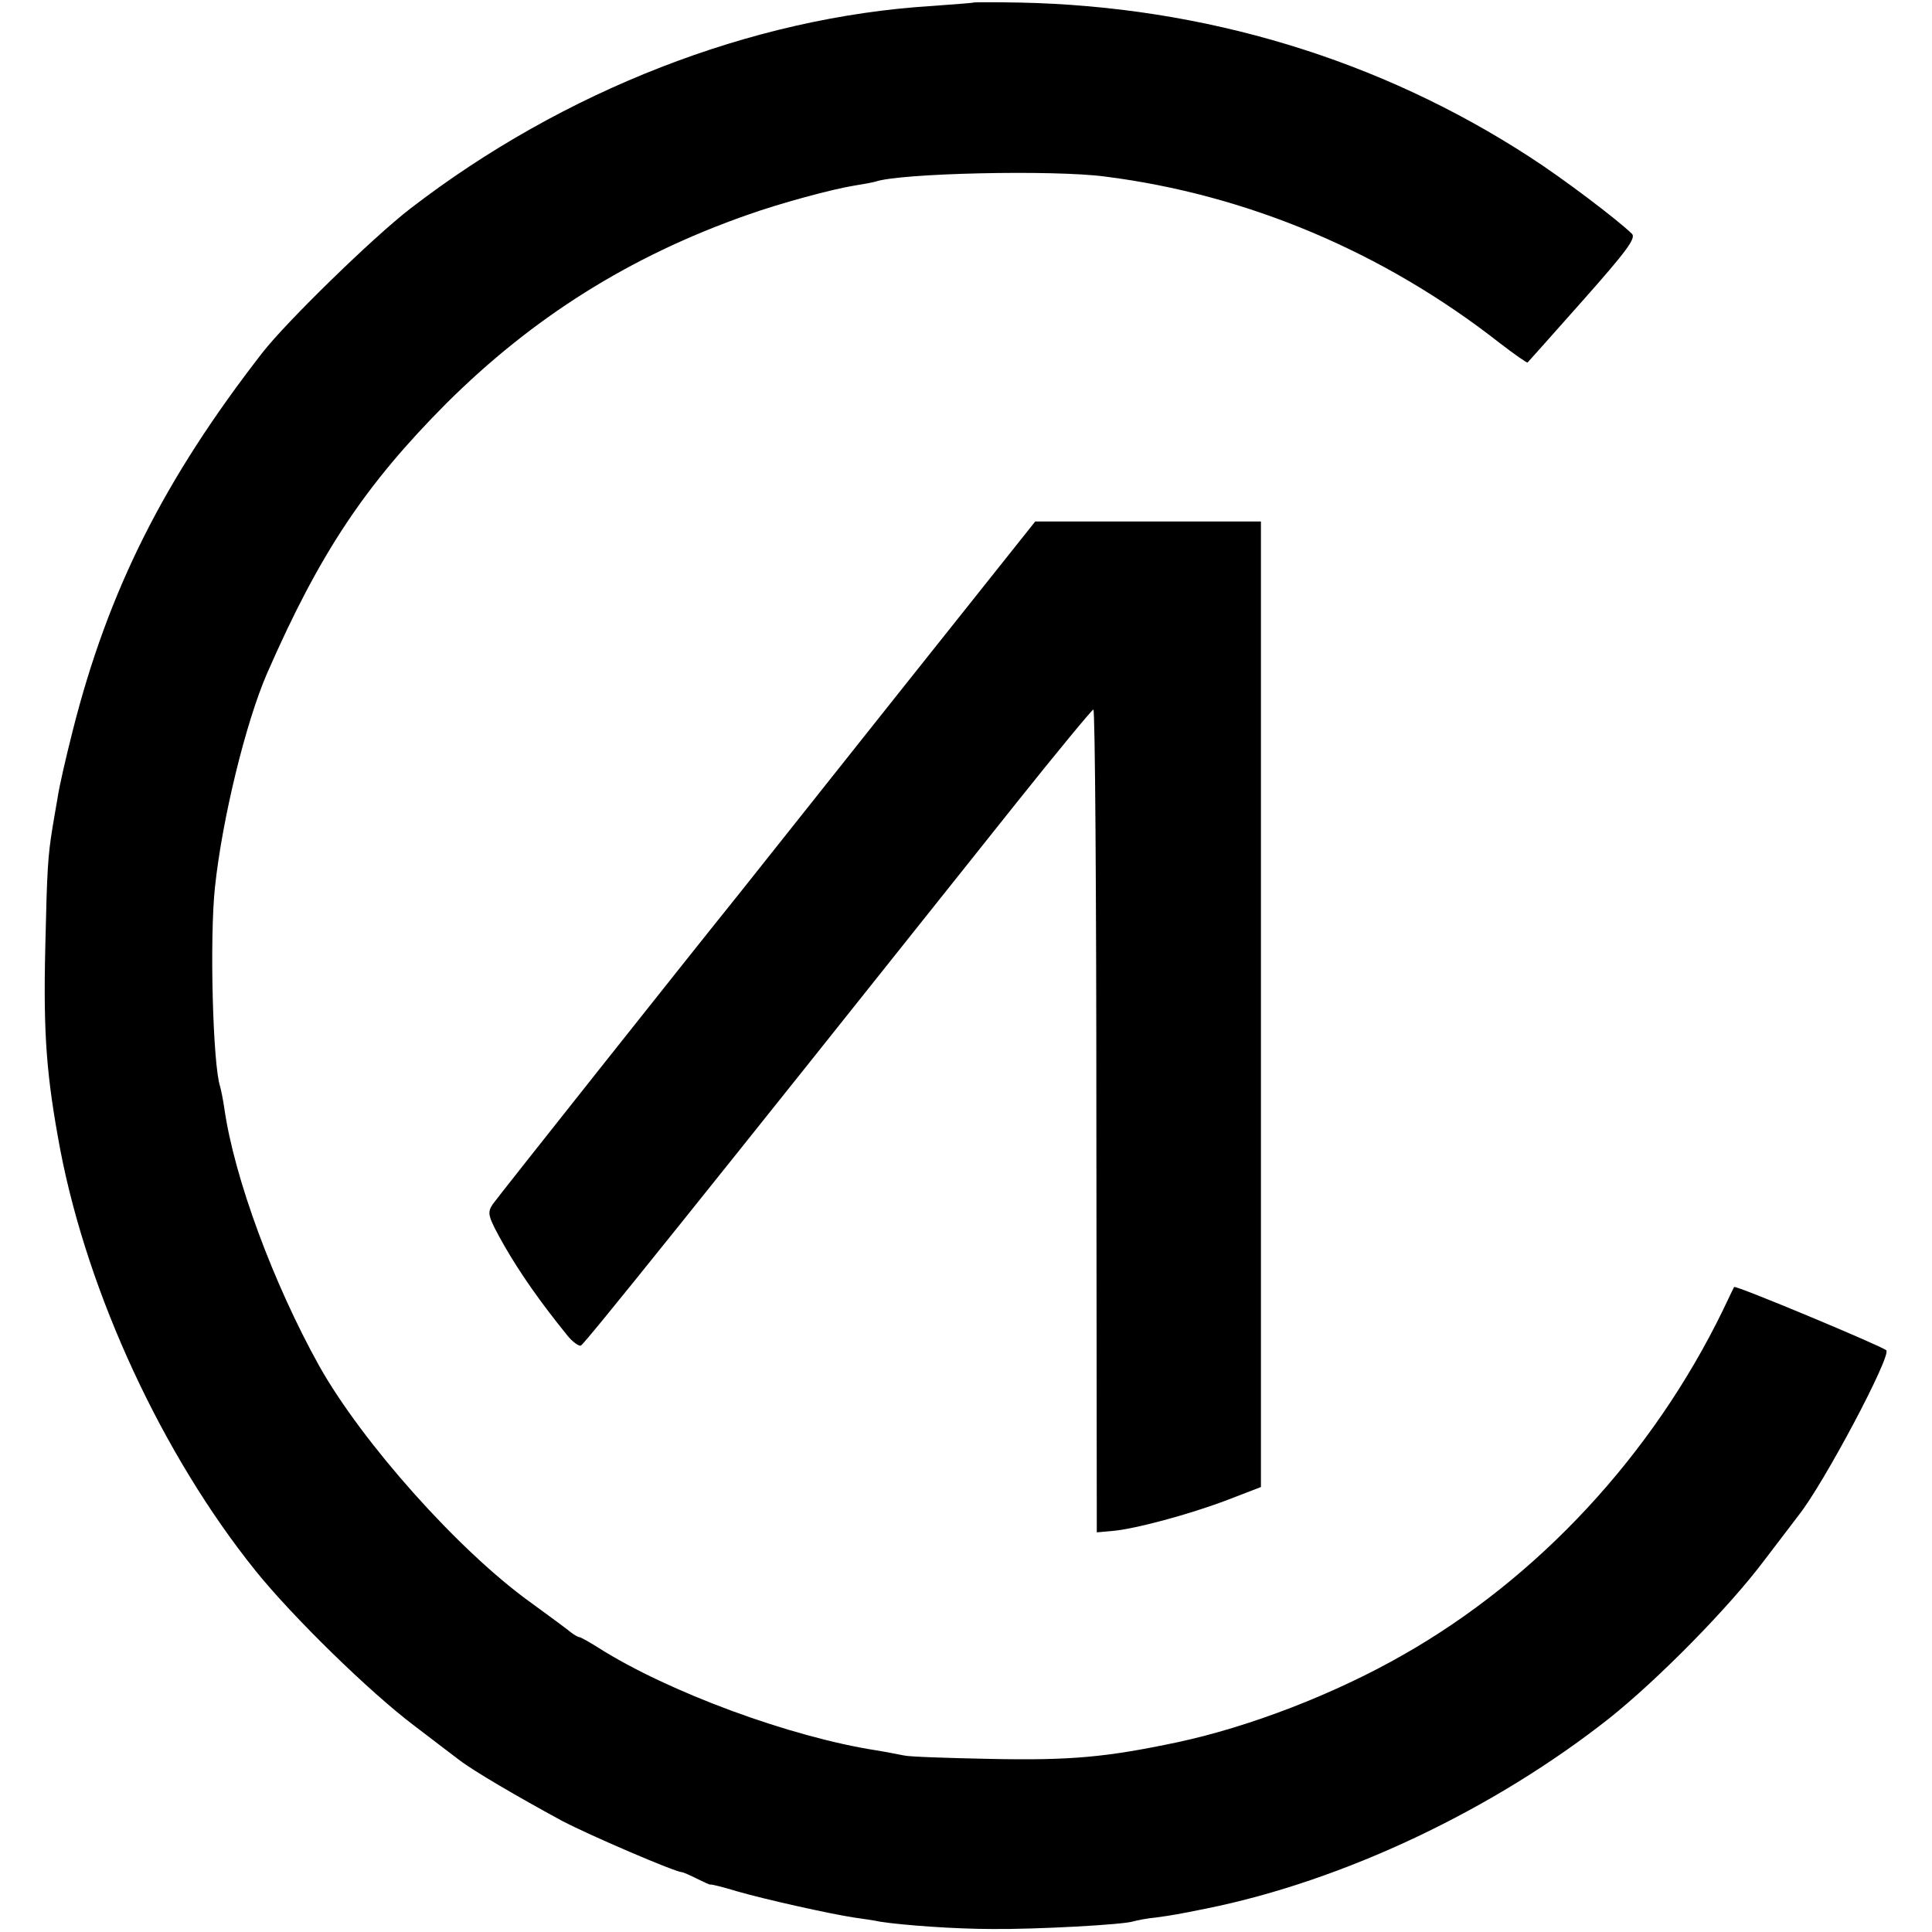
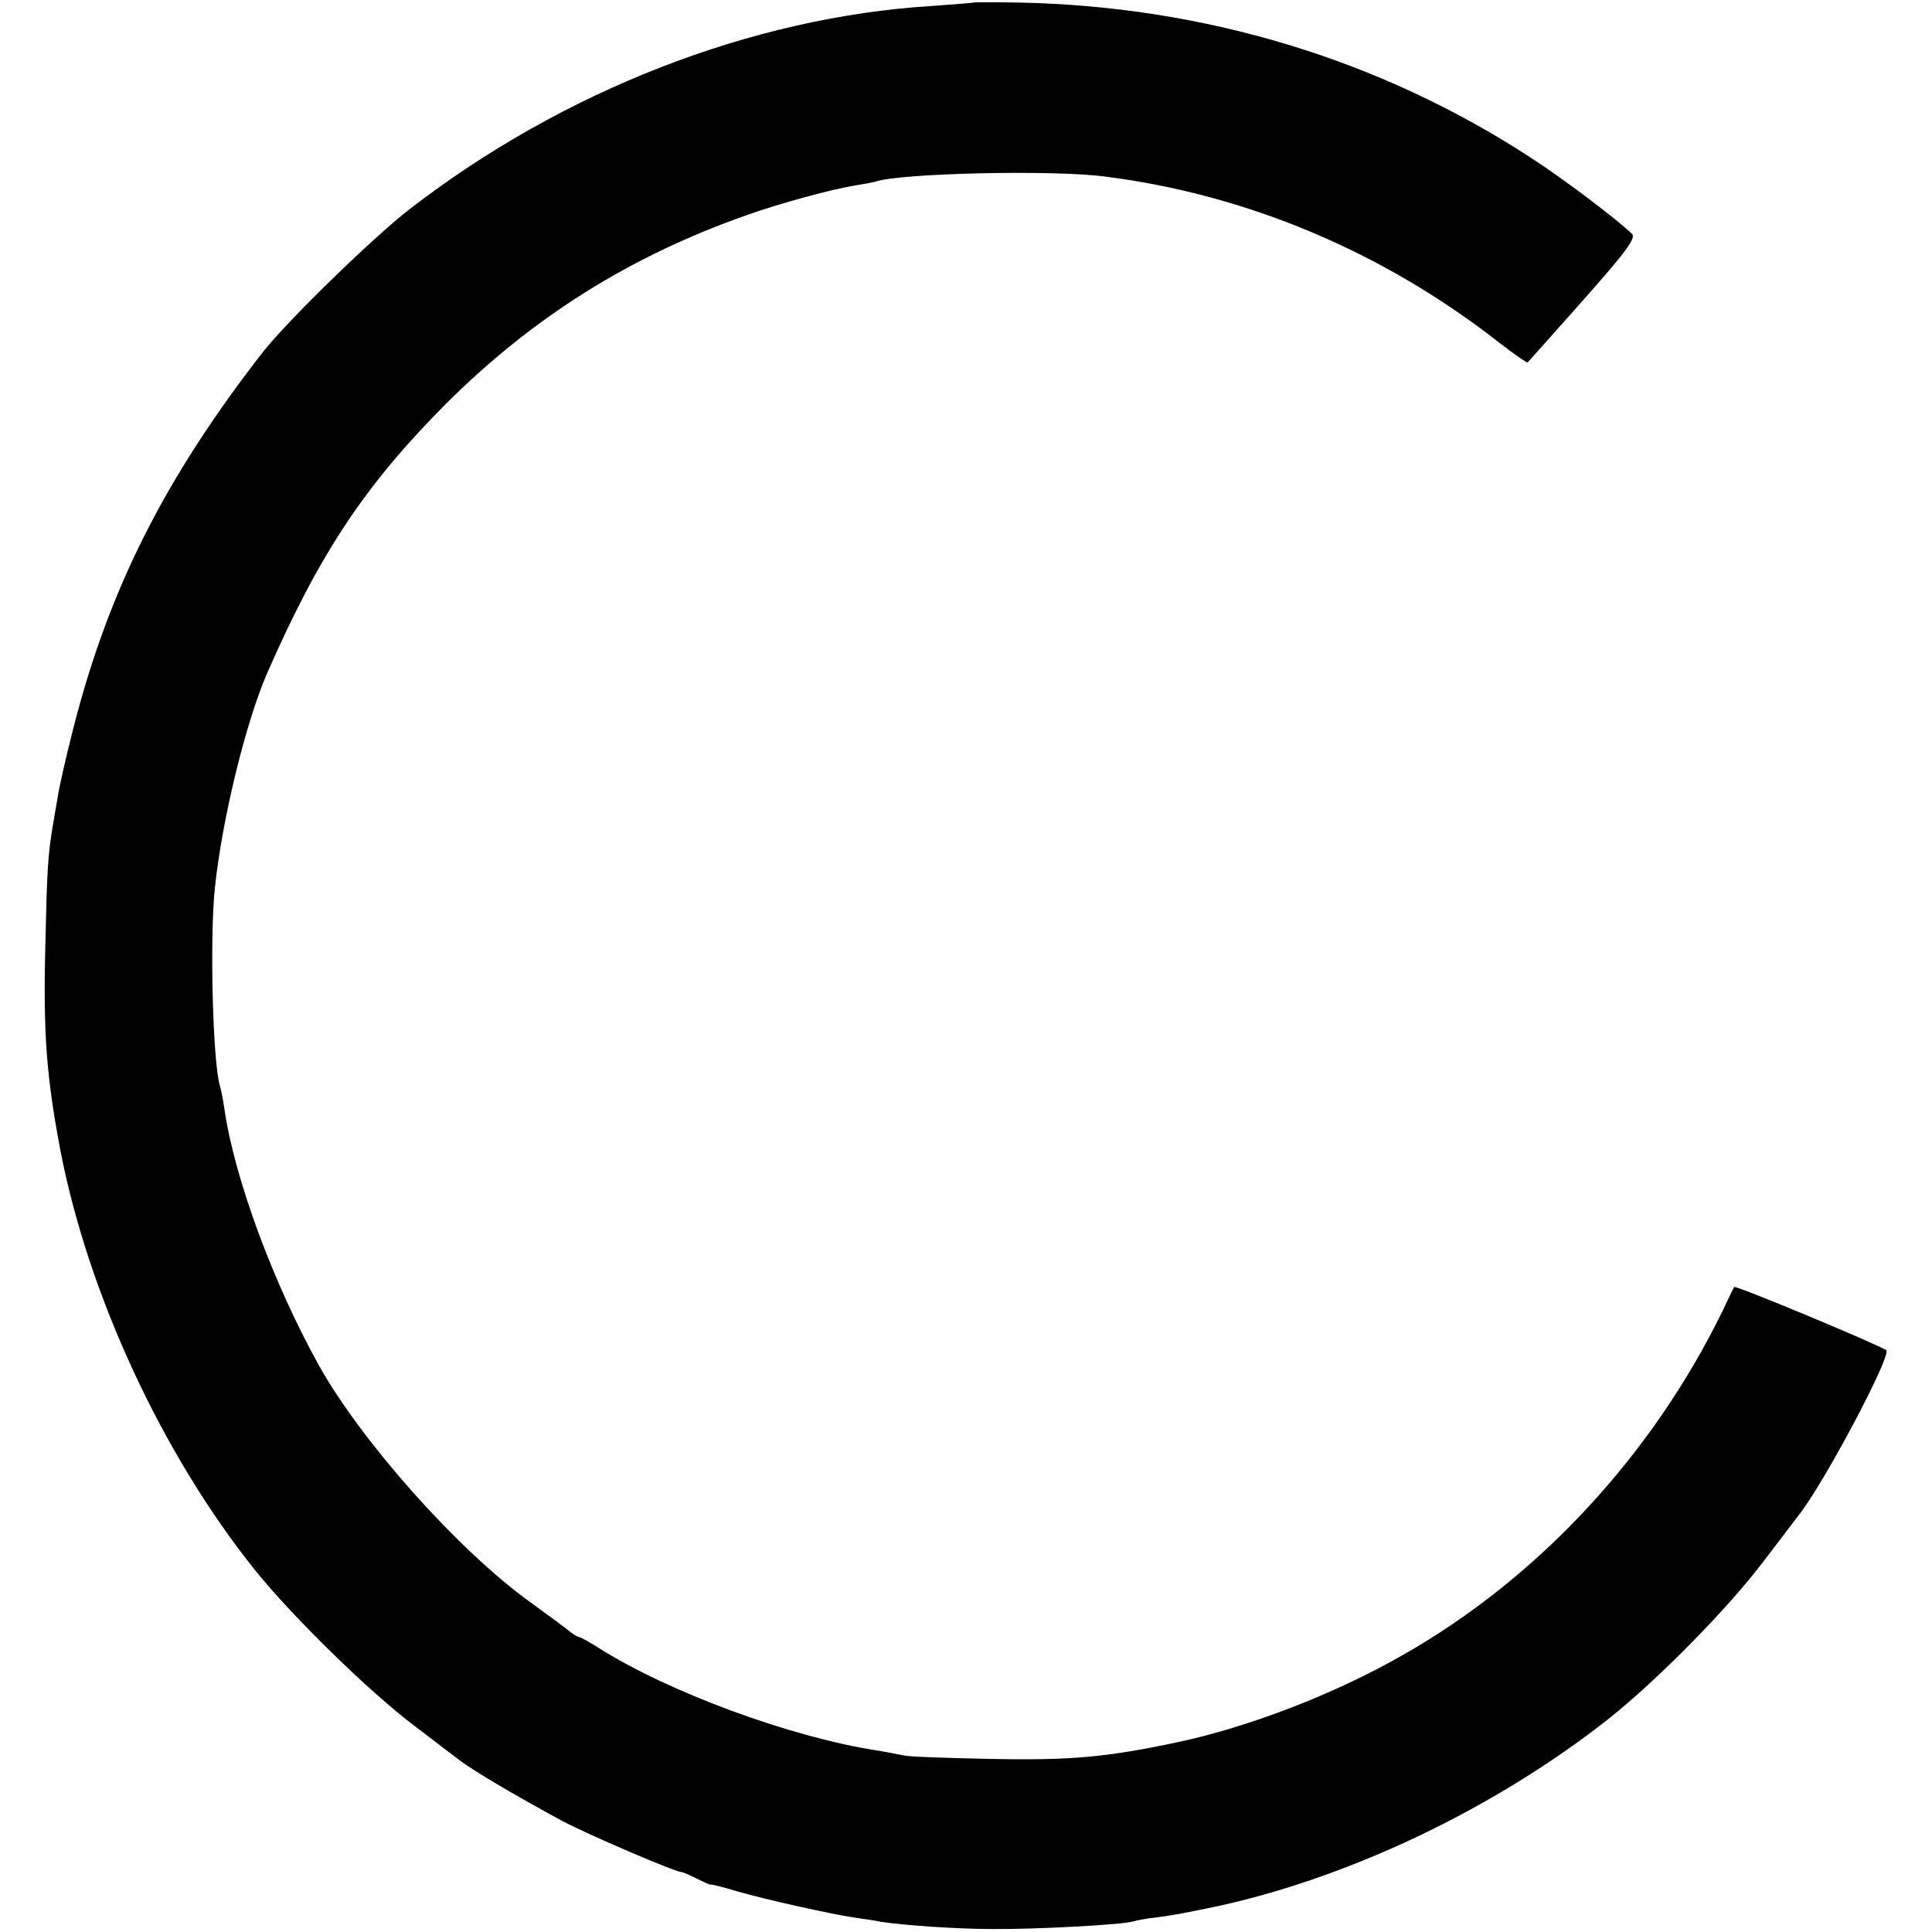
<svg xmlns="http://www.w3.org/2000/svg" version="1.0" width="452pt" height="452pt" viewBox="0 0 452 452" preserveAspectRatio="xMidYMid meet">
  <g transform="translate(0,452) scale(0.1,-0.1)" fill="#000000" stroke="none">
    <path d="M2277 4514 c-1 -1 -45 -4 -97 -8 -421 -26 -862 -198 -1220 -474 -87 -67 -290 -265 -346 -337 -230 -296 -361 -556 -444 -885 -16 -63 -32 -133 -35 -155 -4 -22 -9 -53 -12 -70 -11 -68 -13 -98 -17 -280 -5 -207 3 -304 35 -475 65 -338 239 -714 457 -985 87 -108 267 -284 372 -363 52 -40 100 -76 105 -80 34 -26 135 -85 240 -142 67 -35 263 -119 280 -120 3 0 19 -7 35 -15 16 -8 31 -15 32 -14 2 1 30 -6 63 -16 66 -19 214 -52 272 -61 21 -3 49 -7 63 -10 52 -8 173 -17 262 -17 100 -1 308 10 330 18 7 2 31 7 53 9 37 5 54 8 118 21 321 65 671 231 942 445 113 90 279 258 363 370 40 52 76 100 80 105 59 74 218 374 205 386 -11 10 -353 153 -356 148 -1 -2 -13 -26 -26 -54 -165 -339 -432 -627 -749 -807 -161 -92 -359 -168 -527 -204 -166 -35 -249 -43 -440 -39 -99 2 -189 5 -200 8 -11 2 -40 8 -65 12 -200 31 -486 136 -650 240 -22 14 -42 25 -45 25 -3 0 -11 5 -18 10 -7 6 -50 38 -97 72 -169 122 -393 374 -493 552 -108 194 -199 441 -222 602 -3 21 -8 45 -10 52 -17 50 -25 347 -12 467 17 160 72 385 122 500 123 281 229 440 419 631 203 202 429 344 701 440 81 29 204 62 255 70 19 3 41 7 48 9 57 20 416 28 537 12 332 -42 651 -176 923 -389 35 -27 65 -48 66 -46 2 2 60 67 130 146 102 115 124 145 114 155 -35 34 -162 130 -238 179 -352 229 -761 353 -1194 362 -58 1 -107 1 -109 0z" />
-     <path d="M2090 2883 c-183 -230 -345 -434 -360 -453 -120 -149 -565 -710 -577 -727 -14 -21 -12 -28 26 -96 38 -66 84 -132 148 -211 12 -15 27 -26 32 -24 8 3 262 319 1020 1271 95 119 176 217 179 217 4 0 7 -433 7 -962 l1 -963 34 3 c53 4 183 39 272 73 l78 30 0 1130 0 1129 -264 0 -264 0 -332 -417z" />
  </g>
</svg>